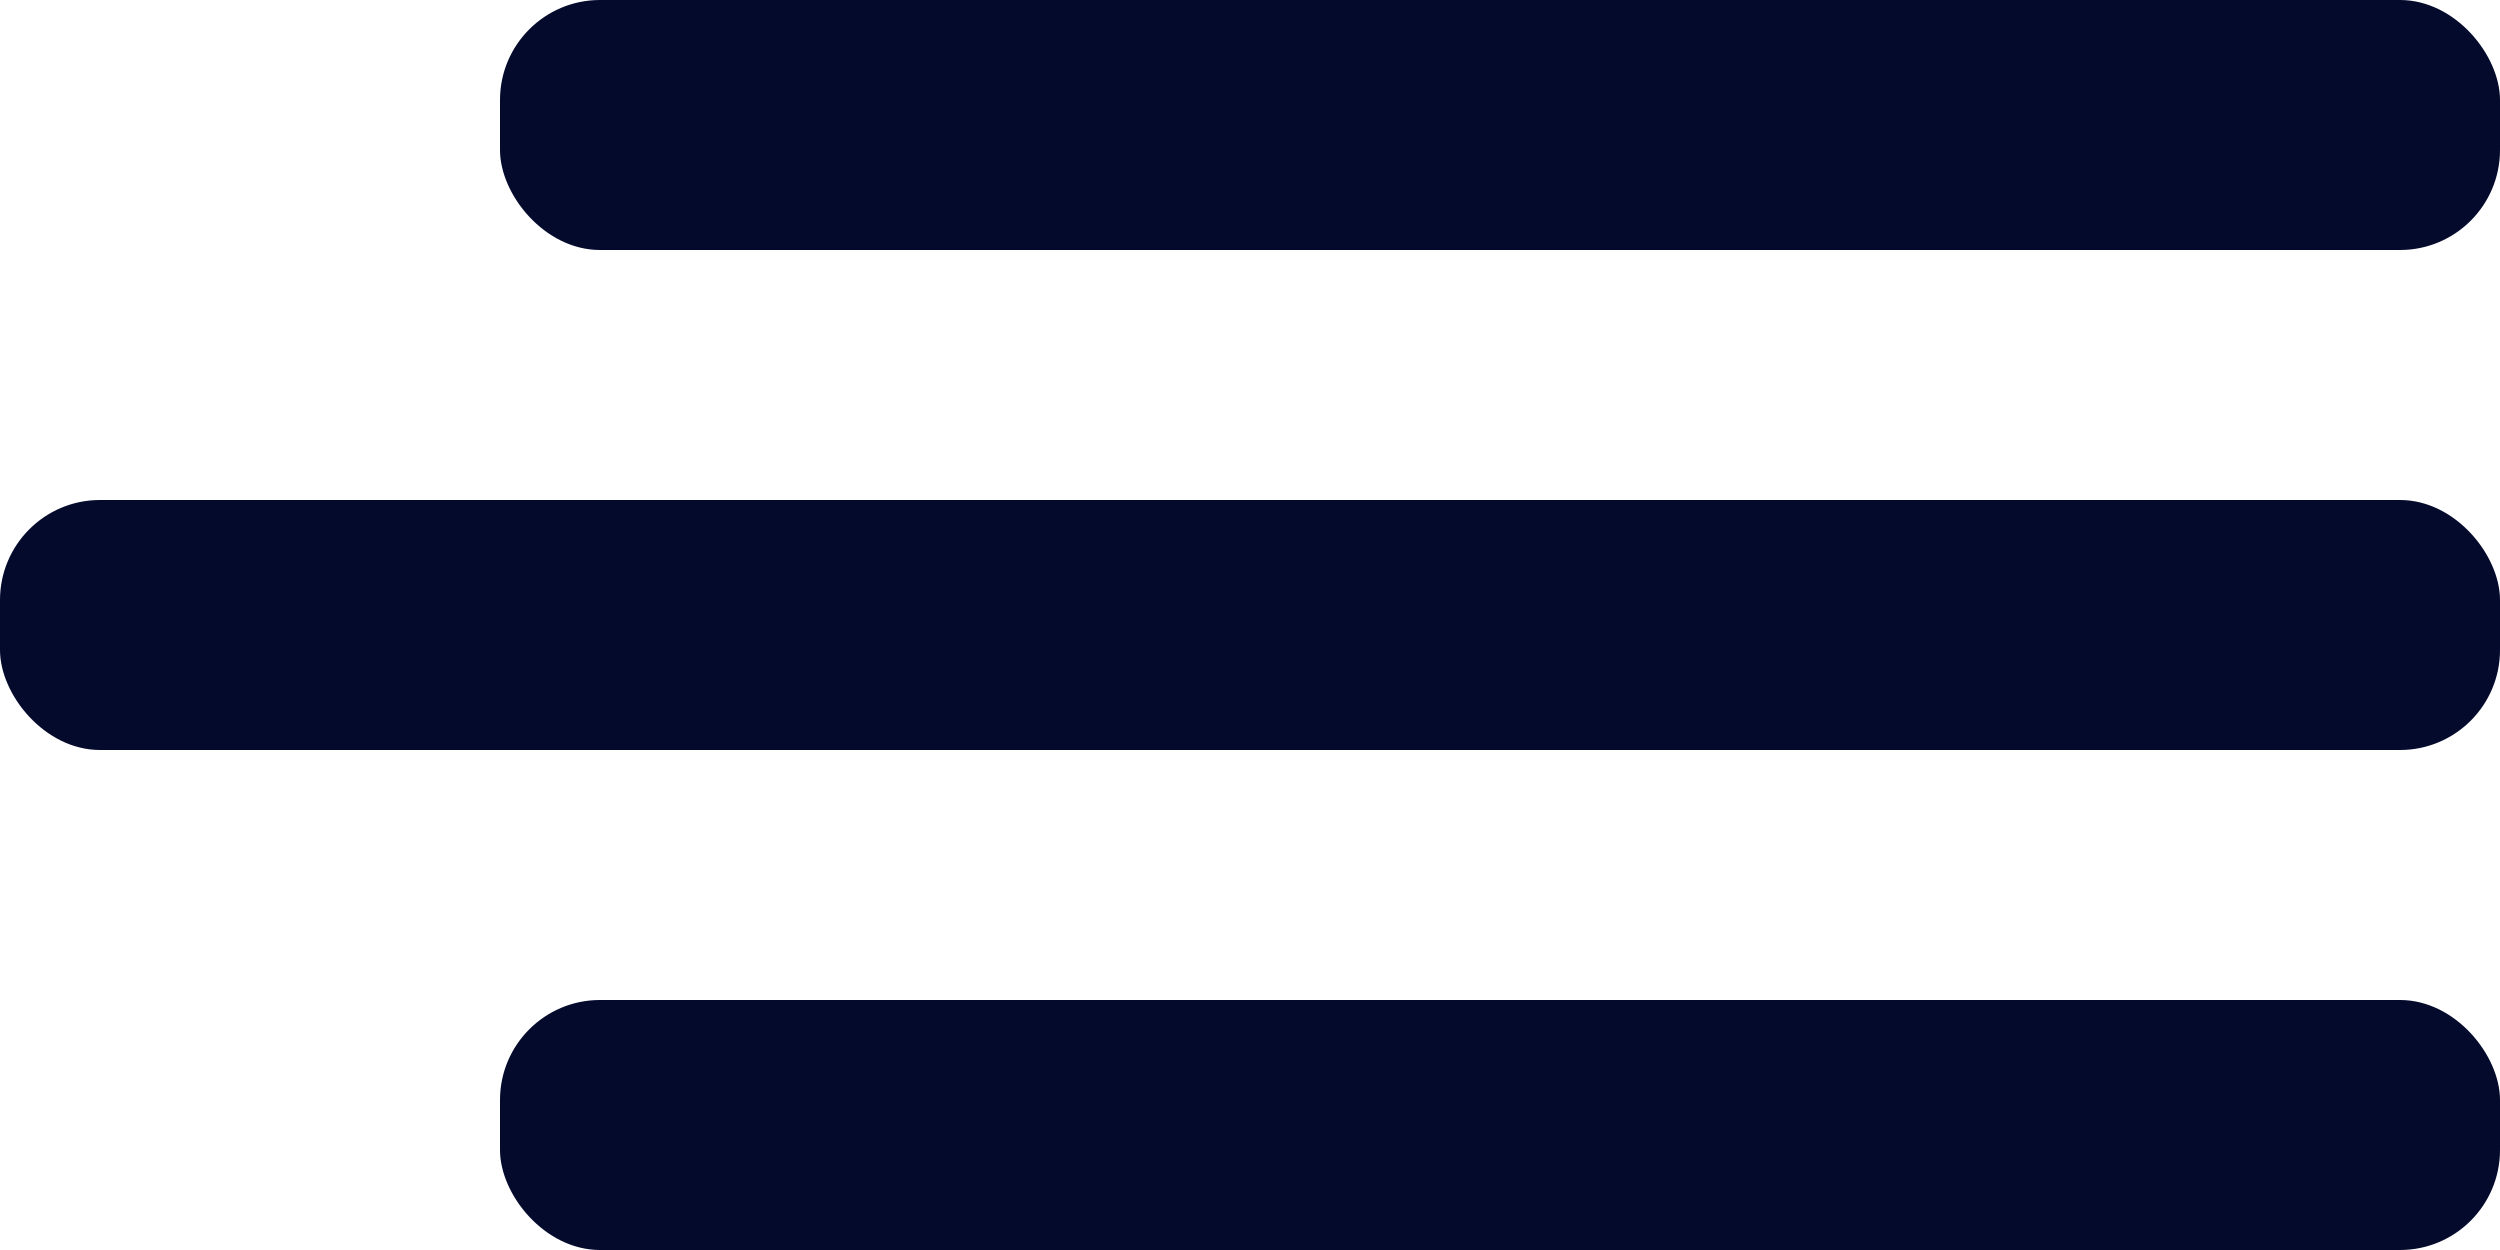
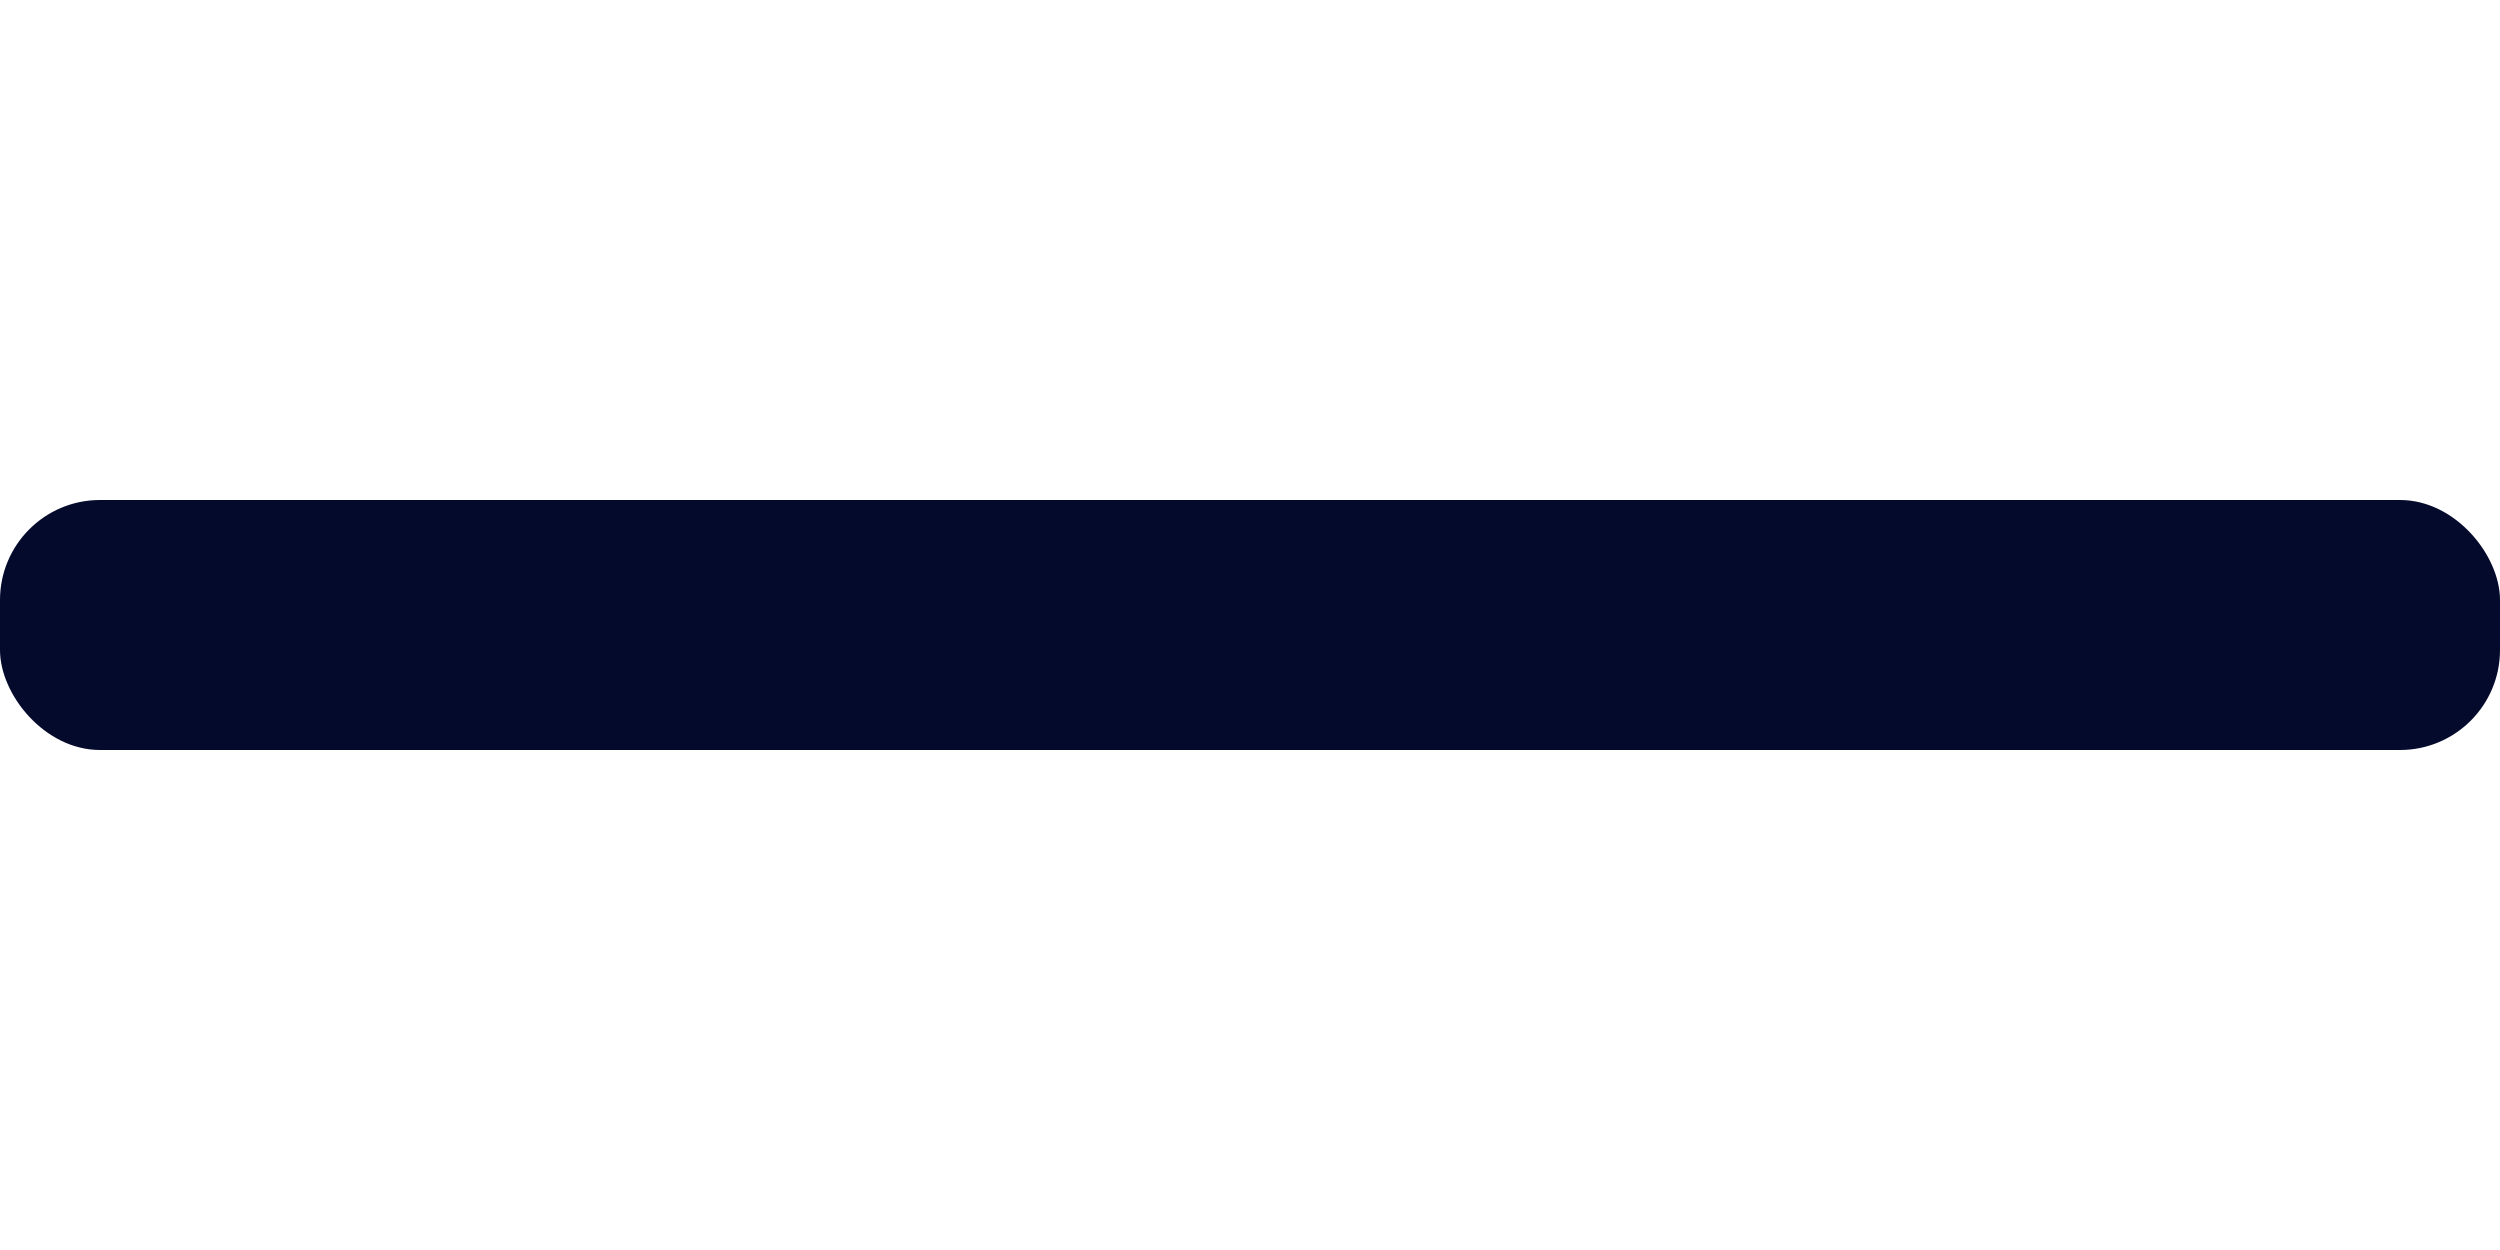
<svg xmlns="http://www.w3.org/2000/svg" width="500" height="250" viewBox="0 0 500 250" fill="none">
-   <rect x="100" width="400" height="50" rx="20" fill="#040A2C" />
  <rect y="100" width="500" height="50" rx="20" fill="#040A2C" />
-   <rect x="100" y="200" width="400" height="50" rx="20" fill="#040A2C" />
</svg>